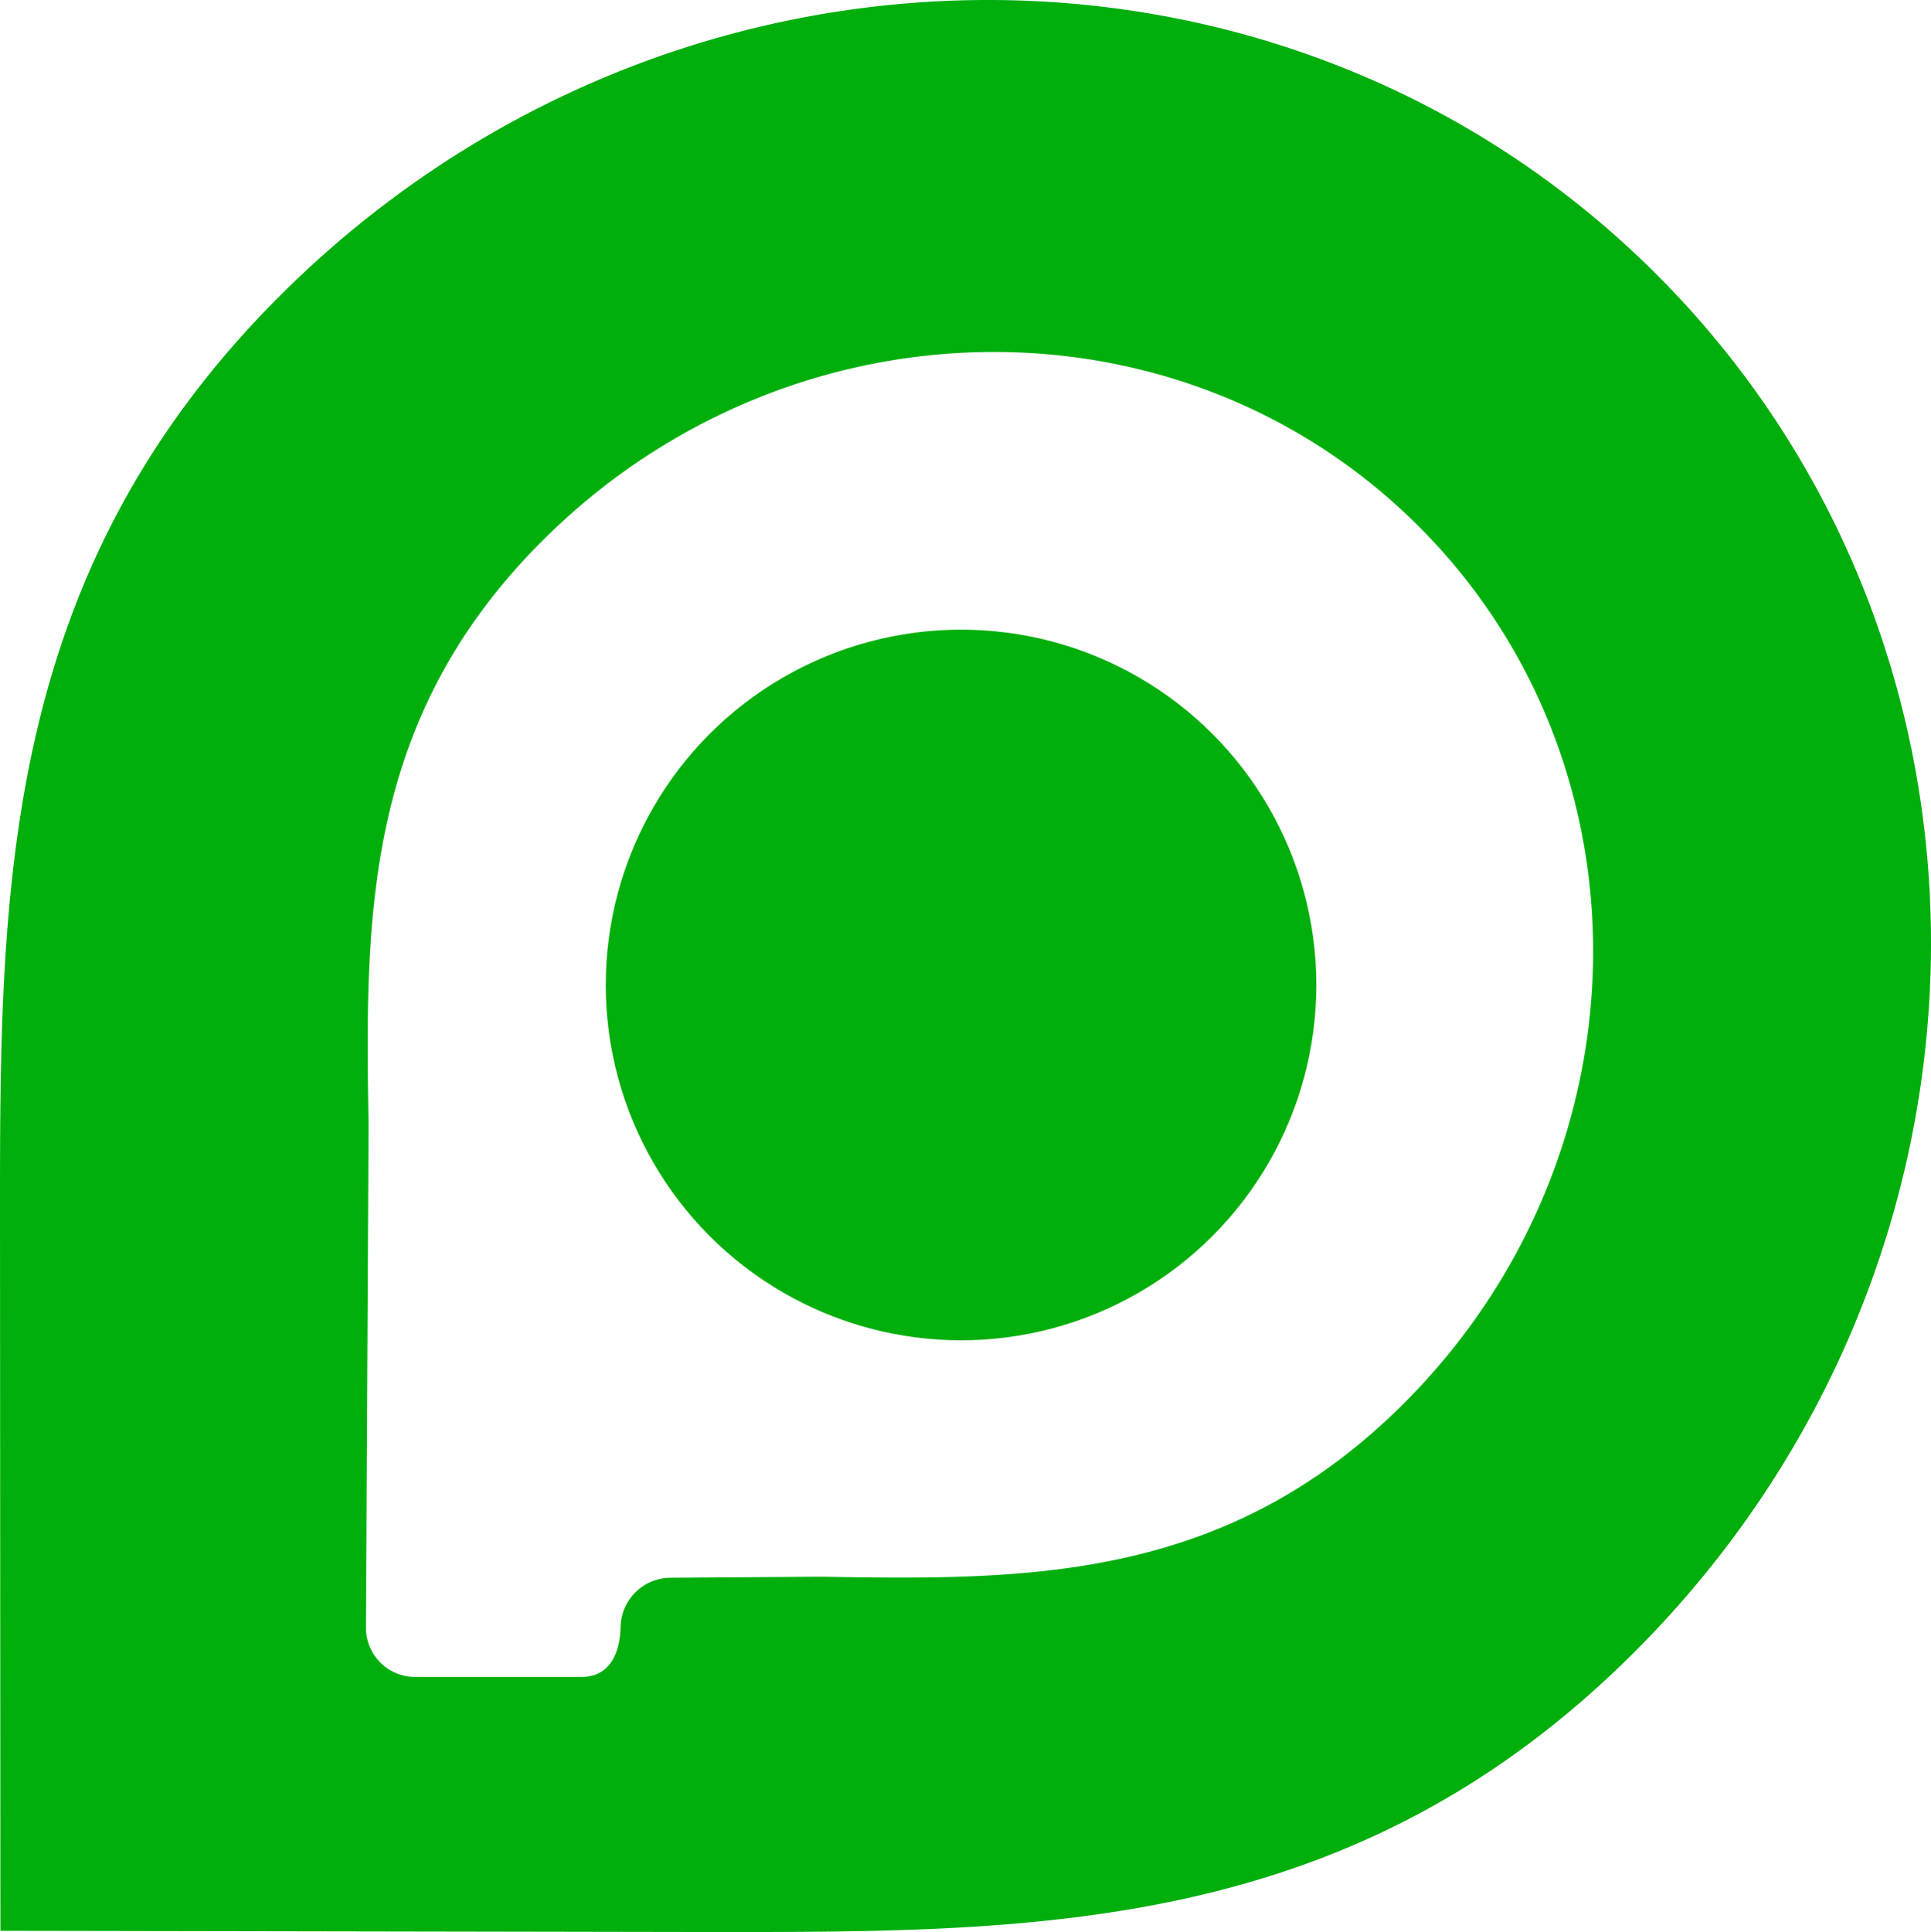
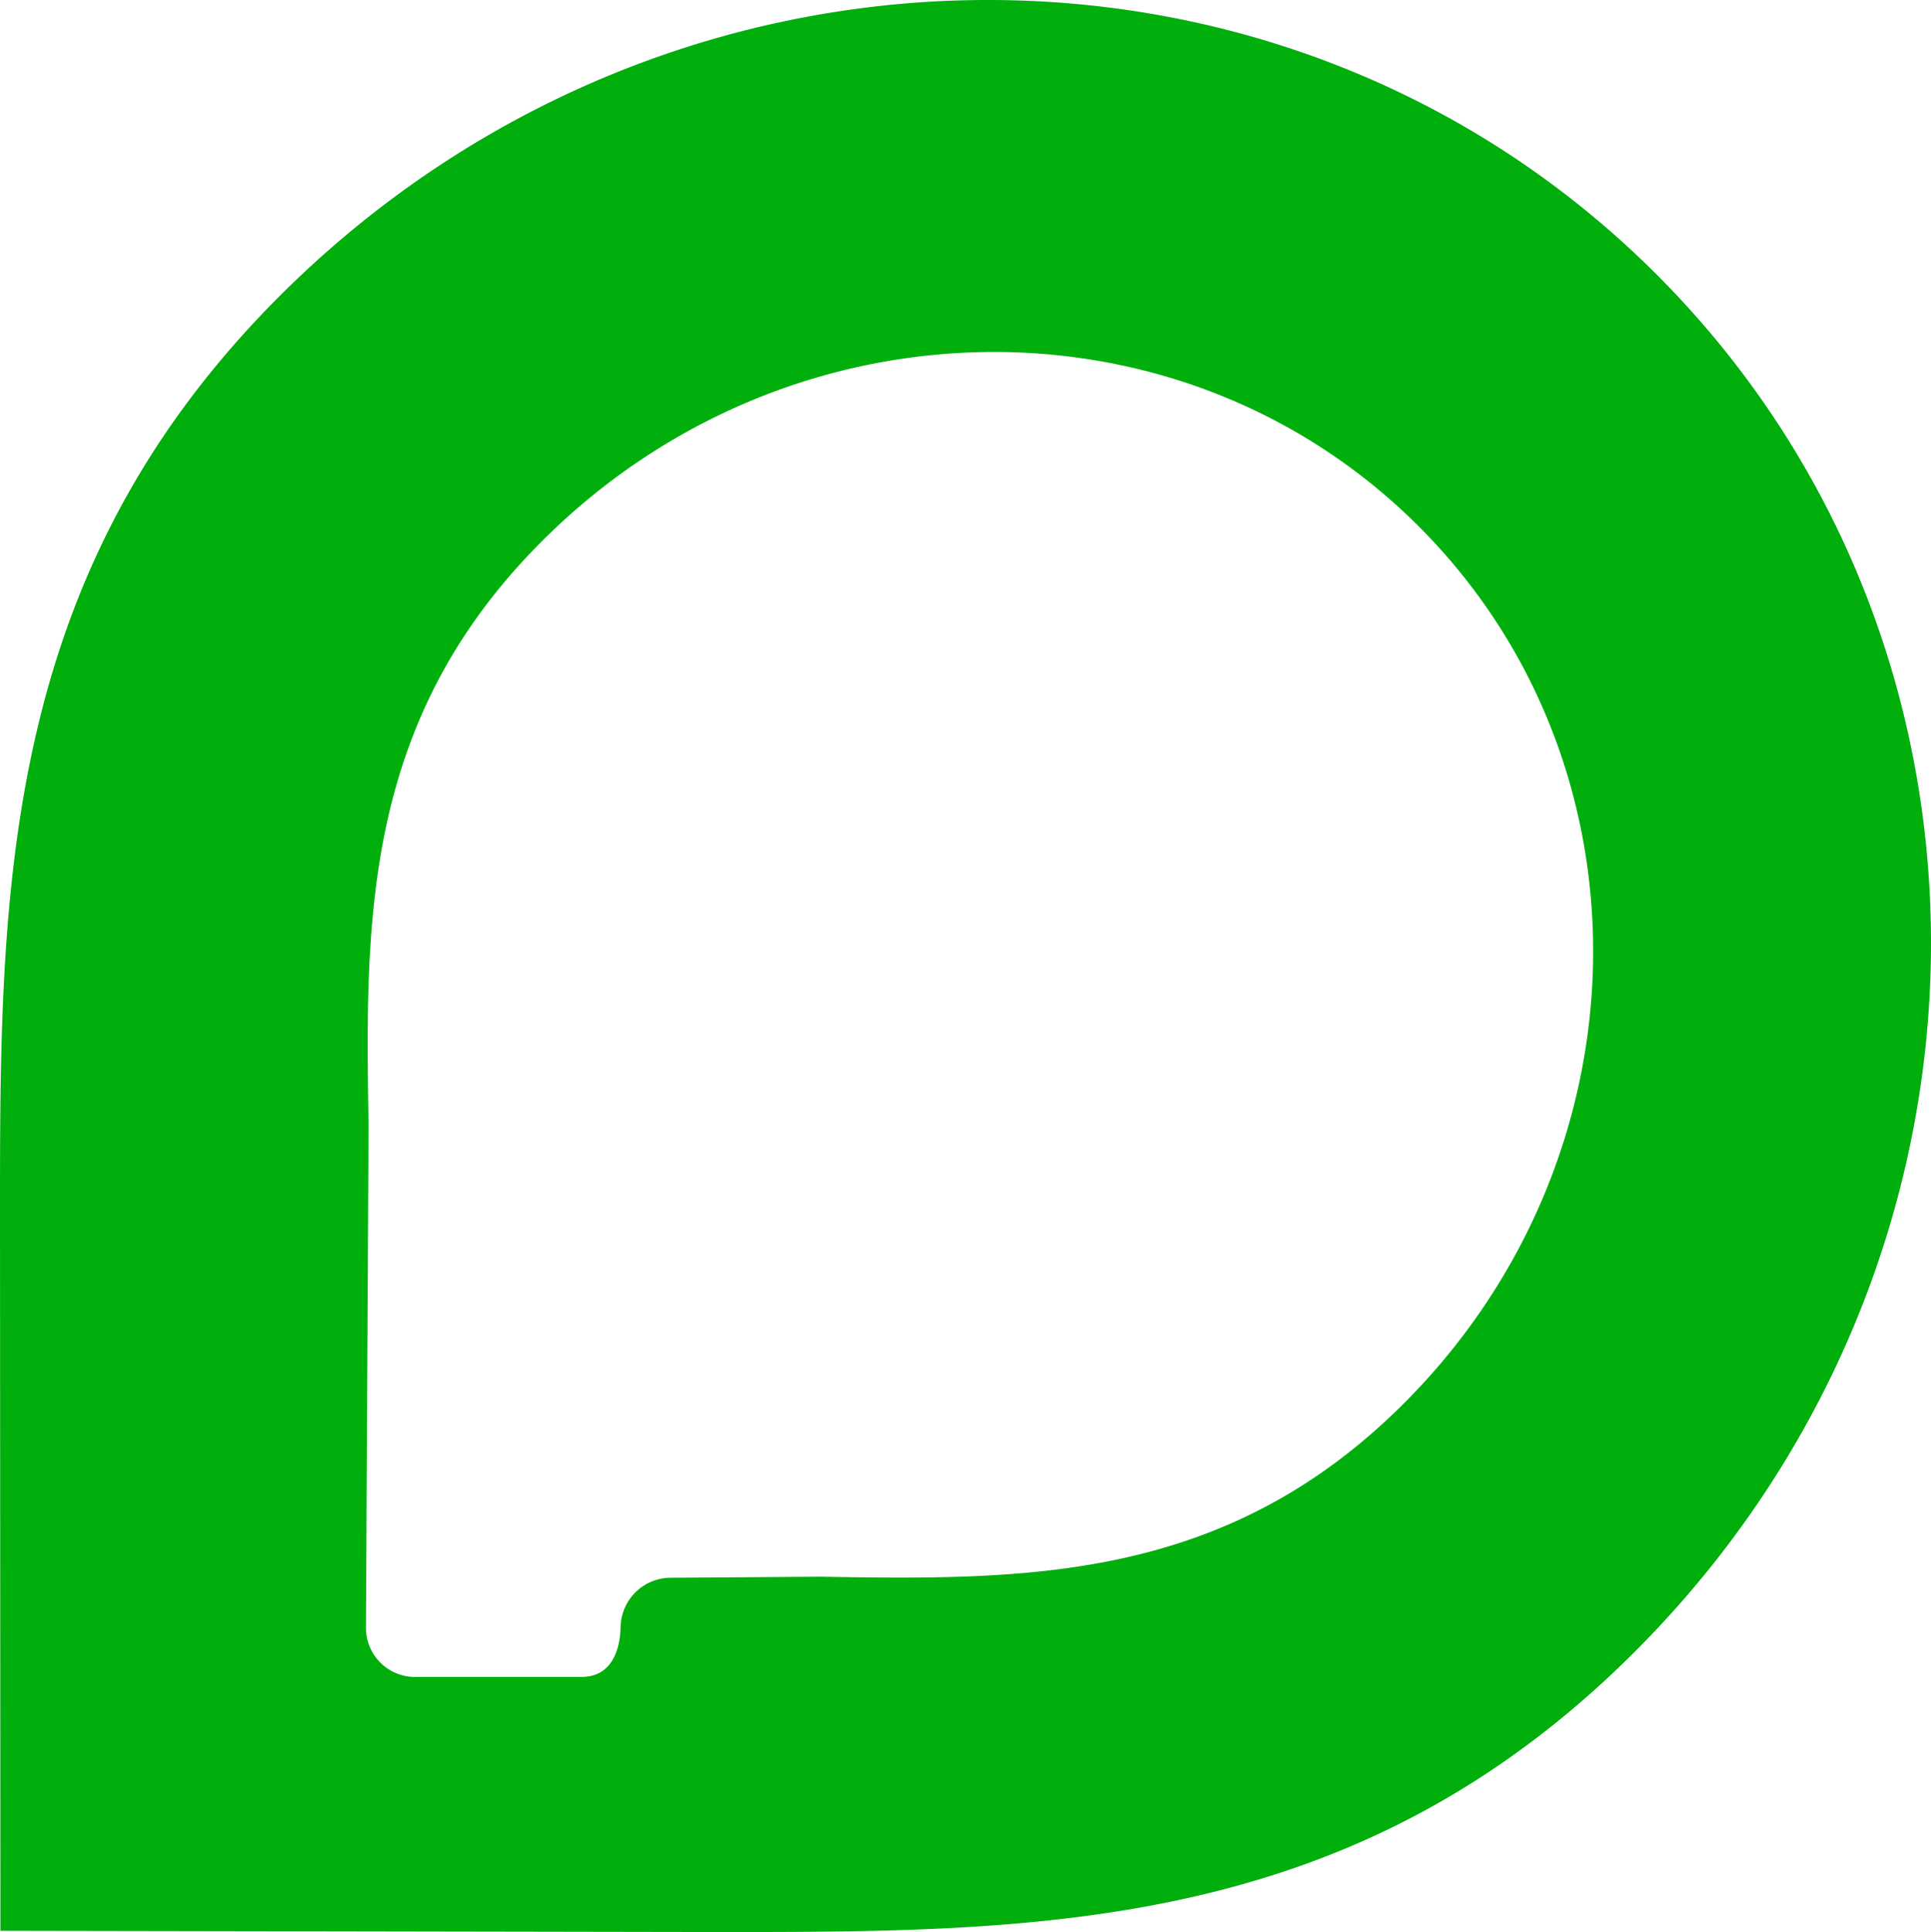
<svg xmlns="http://www.w3.org/2000/svg" id="Pitzui" viewBox="0 0 493.89 494.097">
  <defs>
    <style>.cls-1{fill:#00af0c;}</style>
  </defs>
  <path id="body" class="cls-1" d="M75.934,78.472C4.562,149.916,4.562,230.621,4.562,313.442l.107,182.952,183.048.318c83.185,0,163.203,0,234.875-71.583C521.512,326.333,523.989,168.528,428.262,72.801,332.536-22.926,174.742-20.438,75.934,78.472ZM363.834,361.327c-45.796,45.918-96.749,45.397-149.438,44.518l-38.358.267a12.842,12.842,0,0,0-12.749,12.544c-.16,6.898-2.879,12.711-9.777,12.817H111.185a12.558,12.558,0,0,1-13.027-12.576l.669-128.621c-.879-52.689-1.4-103.643,44.518-149.438C206.307,78.042,306.555,76.344,367.441,137.23S426.629,298.365,363.834,361.327Z" transform="translate(-4.562 -2.616)" />
-   <circle id="center" class="cls-1" cx="245.805" cy="251.899" r="90.871" />
</svg>